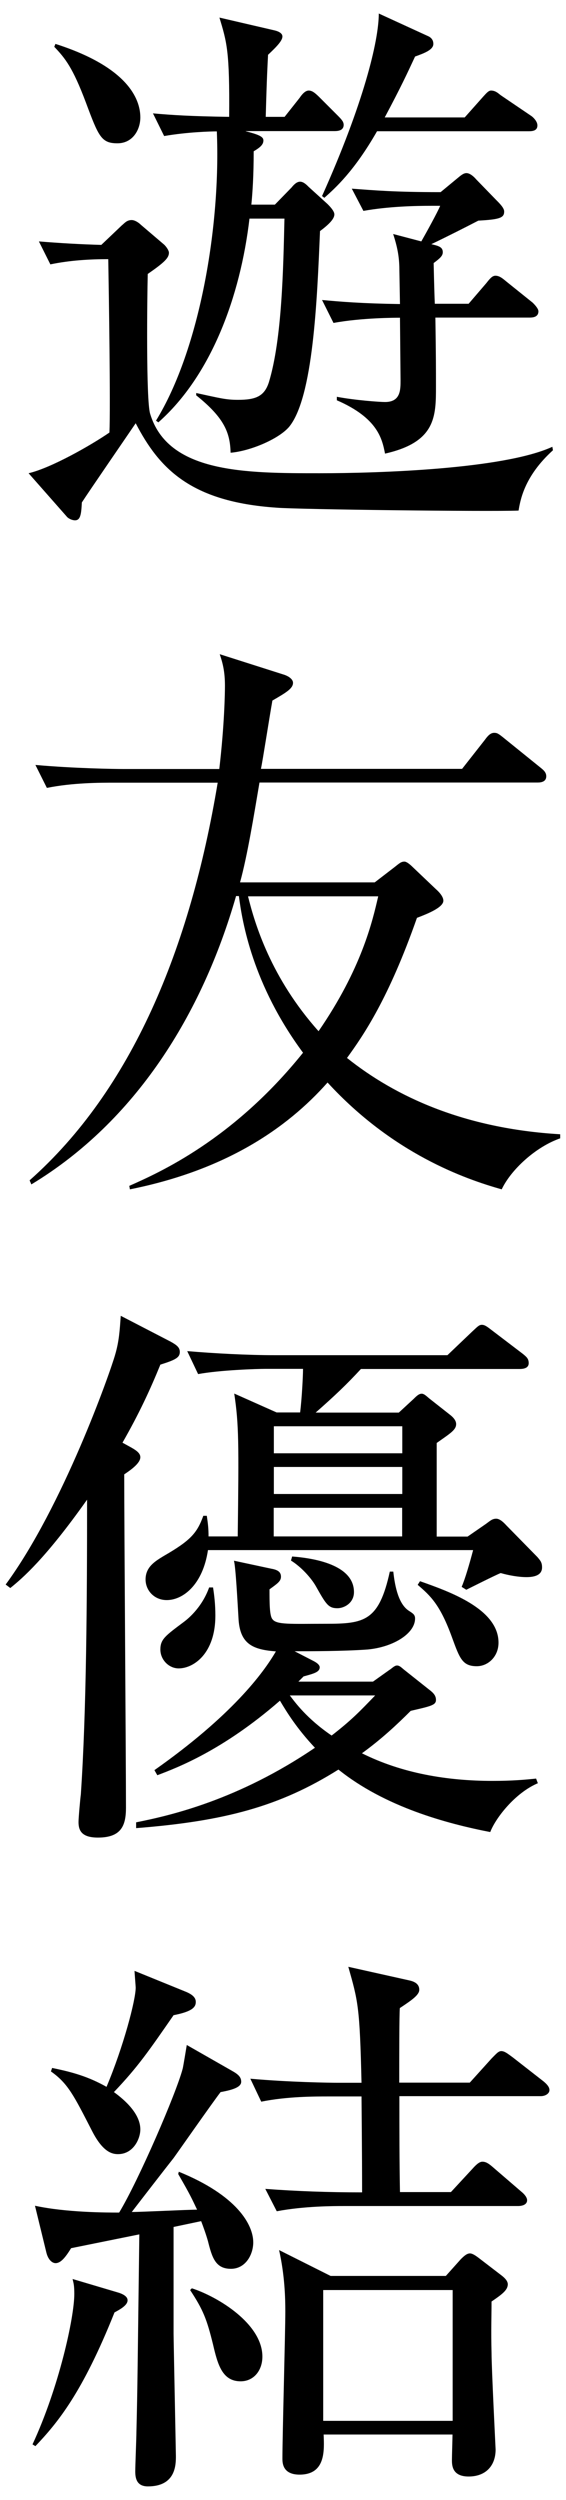
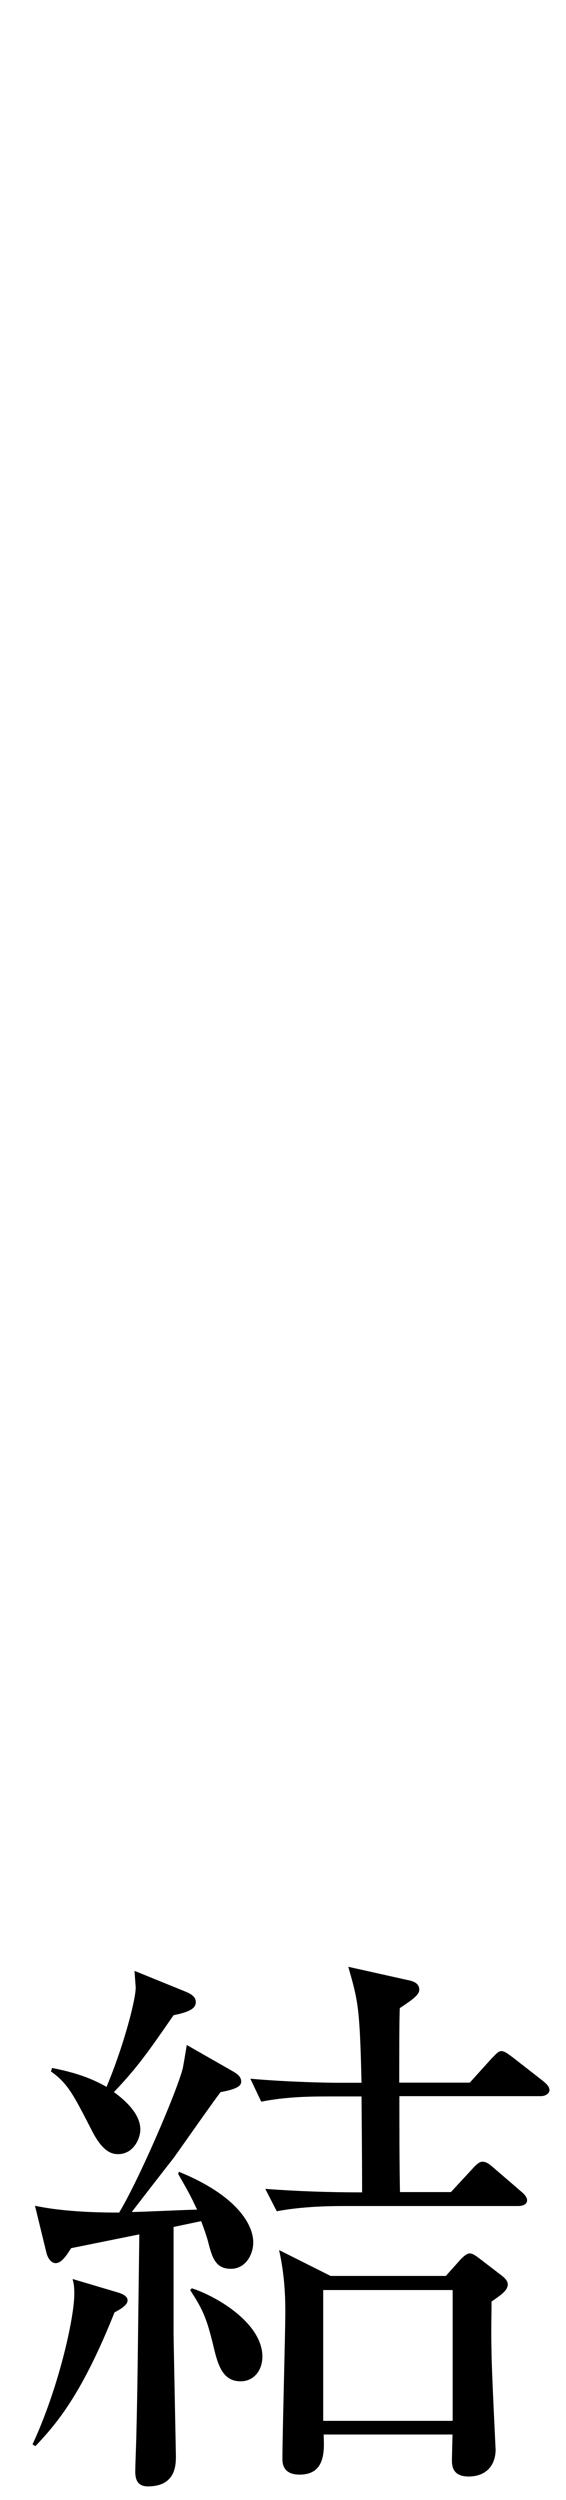
<svg xmlns="http://www.w3.org/2000/svg" version="1.1" id="レイヤー_1" x="0px" y="0px" viewBox="0 0 39 172" style="enable-background:new 0 0 39 172;" xml:space="preserve">
  <g>
-     <path d="M2.68,16.61c1.46,0.12,2.88,0.2,4.3,0.24L8.4,15.5c0.16-0.12,0.32-0.36,0.67-0.36c0.24,0,0.51,0.2,0.63,0.32l1.62,1.38   c0.16,0.16,0.32,0.4,0.32,0.55c0,0.36-0.32,0.67-1.46,1.46c-0.04,1.66-0.12,8.61,0.16,9.6c1.22,4.11,6.59,4.11,11.69,4.11   c4.07,0,12.68-0.28,16.03-1.82l0.04,0.24c-2.01,1.82-2.25,3.48-2.37,4.15c-2.13,0.08-15.24-0.08-16.67-0.2   c-5.92-0.4-8.09-2.69-9.71-5.81c-0.59,0.87-3.2,4.66-3.71,5.45C5.6,35.33,5.56,35.8,5.17,35.8c-0.2,0-0.47-0.12-0.59-0.28   l-2.61-2.96c1.54-0.36,4.26-1.9,5.57-2.8c0.08-1.7-0.04-9.64-0.08-11.93c-1.26,0-2.65,0.08-3.99,0.36L2.68,16.61z M3.82,3.02   C8.76,4.6,9.67,6.78,9.67,8.08c0,0.83-0.51,1.78-1.58,1.78c-1.11,0-1.3-0.47-2.17-2.8C5.01,4.64,4.49,4.01,3.74,3.22L3.82,3.02z    M16.93,9.03c0.95,0.24,1.22,0.39,1.22,0.63c0,0.28-0.2,0.47-0.67,0.75c0,1.7-0.08,2.84-0.16,3.67h1.62l1.15-1.18   c0.16-0.2,0.36-0.4,0.59-0.4c0.24,0,0.47,0.24,0.59,0.36l1.3,1.18c0.12,0.12,0.47,0.47,0.47,0.71c0,0.32-0.4,0.71-0.99,1.15   c-0.2,4.78-0.47,11.45-2.13,13.47c-0.71,0.83-2.65,1.66-4.03,1.78c-0.04-1.34-0.39-2.37-2.37-3.95v-0.16   c1.66,0.36,2.05,0.47,2.88,0.47c1.22,0,1.82-0.24,2.13-1.22c0.91-3,0.99-7.9,1.07-11.25h-2.41c-0.63,5.37-2.65,10.82-6.28,14.02   l-0.16-0.12c3.04-4.94,4.46-13.47,4.19-19.9c-0.39,0-2.01,0.04-3.63,0.32L10.54,7.8c1.34,0.12,2.61,0.2,5.25,0.24   c0.04-4.54-0.16-5.13-0.67-6.83l3.75,0.87c0.2,0.04,0.59,0.16,0.59,0.43c0,0.28-0.36,0.67-0.99,1.26   c-0.04,0.83-0.08,1.38-0.16,4.27h1.3l1.03-1.3c0.16-0.24,0.39-0.51,0.63-0.51c0.24,0,0.43,0.16,0.71,0.43l1.3,1.3   c0.28,0.28,0.4,0.43,0.4,0.63c0,0.4-0.4,0.43-0.63,0.43H16.93z M32.02,8.08l1.3-1.46c0.12-0.12,0.32-0.39,0.51-0.39   c0.32,0,0.51,0.2,0.67,0.32L36.64,8c0.2,0.16,0.39,0.4,0.39,0.63c0,0.36-0.32,0.4-0.59,0.4H25.98c-1.58,2.76-2.88,3.91-3.63,4.58   l-0.16-0.12c2.84-6.32,3.91-10.66,3.91-12.56l3.36,1.54c0.2,0.08,0.4,0.24,0.4,0.55c0,0.4-0.59,0.63-1.26,0.87   c-0.55,1.18-0.95,2.05-2.09,4.19H32.02z M24.24,12.98c1.62,0.12,2.96,0.24,6.12,0.24l1.15-0.95c0.24-0.2,0.43-0.36,0.63-0.36   c0.24,0,0.51,0.24,0.67,0.43l1.38,1.42c0.24,0.24,0.55,0.55,0.55,0.79c0,0.43-0.28,0.55-1.78,0.63c-0.83,0.43-2.09,1.07-3.24,1.62   c0.51,0.12,0.79,0.2,0.79,0.55c0,0.24-0.16,0.4-0.63,0.75c0,0,0.04,1.86,0.08,2.8h2.33l1.22-1.42c0.28-0.36,0.43-0.51,0.63-0.51   c0.28,0,0.51,0.2,0.75,0.4l1.82,1.46c0.12,0.12,0.39,0.4,0.39,0.59c0,0.4-0.39,0.43-0.59,0.43H30c0.04,2.65,0.04,3.55,0.04,4.74   c0,2.05,0,3.83-3.51,4.62c-0.2-1.03-0.51-2.45-3.32-3.67v-0.24c1.26,0.24,2.96,0.36,3.32,0.36c1.07,0,1.07-0.83,1.07-1.5l-0.04-4.3   c-0.28,0-2.65,0-4.58,0.36l-0.79-1.58c1.3,0.12,2.72,0.24,5.37,0.28l-0.04-2.25c0-0.83-0.08-1.5-0.43-2.57l1.94,0.51   c0.36-0.63,1.14-2.05,1.3-2.45h-0.63c-1.07,0-2.92,0.04-4.66,0.35L24.24,12.98z" />
-     <path d="M16.26,61.67c-2.33,8.1-6.91,15.48-14.1,19.82l-0.12-0.28C9.08,74.98,13.1,65.27,15,53.85H7.89c-0.99,0-2.88,0-4.66,0.36   l-0.79-1.58c2.69,0.24,5.49,0.28,6.08,0.28h6.59c0.36-3.08,0.39-5.29,0.39-5.73c0-0.99-0.16-1.58-0.36-2.17l4.46,1.42   c0.24,0.08,0.59,0.28,0.59,0.55c0,0.39-0.47,0.67-1.42,1.22c-0.2,1.11-0.67,4.15-0.79,4.7h13.86l1.58-2.01   c0.2-0.28,0.39-0.47,0.63-0.47c0.2,0,0.28,0.04,0.71,0.39l2.49,2.01c0.2,0.16,0.39,0.32,0.39,0.59c0,0.36-0.32,0.43-0.59,0.43   H17.88c-0.39,2.29-0.83,5.02-1.34,6.87h9.28l1.34-1.03c0.36-0.28,0.47-0.4,0.71-0.4c0.16,0,0.43,0.24,0.55,0.36l1.62,1.54   c0.36,0.32,0.51,0.59,0.51,0.79c0,0.47-1.11,0.91-1.82,1.18c-1.94,5.53-3.67,8.06-4.82,9.64c3.32,2.65,8.06,4.86,14.69,5.25v0.28   c-1.7,0.59-3.4,2.17-4.03,3.51c-2.53-0.71-7.5-2.45-12-7.35c-2.84,3.2-7.07,6.04-13.62,7.35l-0.04-0.24   c2.05-0.91,7.15-3.16,11.97-9.16c-3.48-4.7-4.19-9-4.42-10.78H16.26z M17.09,61.67c0.47,1.9,1.58,5.61,4.86,9.28   c2.96-4.3,3.71-7.54,4.11-9.28H17.09z" />
-     <path d="M9.04,99.59c0.43,0.24,0.63,0.43,0.63,0.67c0,0.43-0.71,0.91-1.11,1.18c0,3.63,0.12,19.71,0.12,22.94   c0,1.22-0.32,2.05-1.93,2.05c-1.11,0-1.34-0.47-1.34-1.07c0-0.28,0.12-1.62,0.16-1.9C5.96,117.71,6,110.01,6,103.18   c-2.88,4.07-4.46,5.41-5.29,6.08l-0.32-0.24c3.95-5.37,7.19-14.57,7.54-15.8c0.28-0.95,0.32-1.7,0.39-2.69l3.44,1.78   c0.43,0.24,0.63,0.4,0.63,0.71c0,0.39-0.32,0.55-1.34,0.87c-0.71,1.74-1.46,3.36-2.61,5.37L9.04,99.59z M25.7,115.7l1.11-0.79   c0.2-0.12,0.36-0.32,0.55-0.32c0.16,0,0.28,0.12,0.47,0.28l1.74,1.38c0.32,0.24,0.47,0.43,0.47,0.71c0,0.36-0.36,0.43-1.74,0.75   c-0.95,0.95-2.01,1.94-3.36,2.92c2.76,1.38,5.88,1.9,9,1.9c1.34,0,2.25-0.08,3-0.16l0.12,0.32c-1.58,0.67-2.92,2.41-3.28,3.36   c-3.04-0.59-7.27-1.74-10.46-4.3c-4.03,2.53-7.82,3.55-13.94,4.03v-0.4c2.37-0.47,7.03-1.54,12.32-5.13   c-1.26-1.34-1.94-2.45-2.41-3.24c-3.95,3.44-7.11,4.62-8.45,5.13l-0.2-0.35c5.33-3.75,7.5-6.67,8.37-8.17   c-1.54-0.12-2.45-0.47-2.57-2.17c-0.08-1.34-0.2-3.63-0.32-4.07l2.57,0.55c0.47,0.08,0.67,0.24,0.67,0.55s-0.24,0.47-0.79,0.87   c0,0.91,0,1.82,0.2,2.05c0.28,0.4,1.26,0.32,3.67,0.32c2.65,0,3.67-0.16,4.42-3.59h0.24c0.12,1.11,0.39,2.29,1.11,2.72   c0.24,0.16,0.39,0.24,0.39,0.51c0,1.03-1.5,1.97-3.28,2.13c-1.66,0.12-3.91,0.12-5.02,0.12l1.3,0.67c0.32,0.16,0.43,0.32,0.43,0.43   c0,0.32-0.36,0.43-1.11,0.63c-0.2,0.2-0.28,0.28-0.36,0.36H25.7z M16.38,105.71c0.08-6.44,0.08-7.7-0.24-9.83l2.92,1.3h1.62   c0.12-0.95,0.2-2.53,0.2-3h-2.57c-0.59,0-3.12,0.08-4.66,0.36l-0.75-1.58c1.9,0.16,4.15,0.28,6.04,0.28h11.89l1.7-1.62   c0.35-0.32,0.47-0.47,0.67-0.47s0.36,0.12,0.71,0.39l2.13,1.62c0.24,0.2,0.39,0.32,0.39,0.63c0,0.36-0.39,0.4-0.63,0.4H24.87   c-0.99,1.07-1.78,1.82-3.12,3h5.73l1.03-0.95c0.2-0.2,0.36-0.35,0.55-0.35c0.16,0,0.32,0.16,0.51,0.32l1.5,1.18   c0.24,0.2,0.36,0.4,0.36,0.59c0,0.4-0.39,0.63-1.34,1.3v6.44h2.13l1.26-0.87c0.28-0.2,0.43-0.36,0.71-0.36   c0.2,0,0.43,0.16,0.71,0.47l2.13,2.17c0.2,0.24,0.32,0.36,0.32,0.71c0,0.51-0.47,0.67-1.07,0.67c-0.55,0-1.22-0.12-1.78-0.28   c-0.32,0.12-2.29,1.11-2.37,1.15l-0.32-0.2c0.24-0.55,0.55-1.62,0.79-2.53H14.33c-0.36,2.41-1.74,3.44-2.84,3.44   c-0.87,0-1.46-0.67-1.46-1.42c0-0.87,0.67-1.26,1.26-1.62c1.86-1.07,2.29-1.58,2.72-2.76h0.24c0.08,0.55,0.12,0.87,0.12,1.42H16.38   z M14.68,109.22c0.08,0.51,0.16,1.15,0.16,1.94c0,2.61-1.5,3.63-2.53,3.63c-0.67,0-1.26-0.59-1.26-1.3s0.35-0.95,1.62-1.9   c0.16-0.12,1.22-0.91,1.74-2.37H14.68z M18.87,98.13v1.86h8.85v-1.86H18.87z M18.87,100.93v1.86h8.85v-1.86H18.87z M27.71,105.71   v-1.97h-8.85v1.97H27.71z M19.97,116.65c0.36,0.47,1.15,1.58,2.88,2.76c1.38-1.07,1.94-1.66,3-2.76H19.97z M20.13,107.09   c0.99,0.08,4.26,0.4,4.26,2.45c0,0.75-0.67,1.11-1.14,1.11c-0.63,0-0.79-0.28-1.5-1.54c-0.32-0.55-0.99-1.3-1.7-1.74L20.13,107.09z    M28.94,108.79c2.01,0.71,5.41,1.9,5.41,4.23c0,0.95-0.71,1.62-1.5,1.62c-0.99,0-1.18-0.55-1.7-1.97c-0.83-2.29-1.5-2.88-2.37-3.63   L28.94,108.79z" />
    <path d="M7.89,159.1c-2.21,5.53-3.91,7.58-5.45,9.2l-0.2-0.12c1.82-3.91,2.88-8.73,2.88-10.35c0-0.55-0.04-0.71-0.12-1.03l3.2,0.95   c0.24,0.08,0.59,0.24,0.59,0.51C8.8,158.59,8.32,158.87,7.89,159.1z M15.91,156.1c-1.07,0-1.3-0.79-1.58-1.9   c-0.12-0.43-0.32-0.99-0.47-1.38l-1.9,0.4v7.35c0,0.36,0.16,8.21,0.16,8.41c0,0.59,0,2.09-1.93,2.09c-0.79,0-0.87-0.59-0.87-1.03   c0-0.43,0.08-2.33,0.08-2.73c0.08-3.2,0.08-4.46,0.2-13.58l-4.7,0.95c-0.39,0.63-0.71,1.03-1.07,1.03c-0.24,0-0.51-0.24-0.63-0.71   l-0.79-3.24c2.17,0.47,4.98,0.47,5.8,0.47c1.34-2.21,3.95-8.25,4.38-9.91c0.04-0.16,0.24-1.38,0.28-1.62l3.12,1.78   c0.43,0.24,0.63,0.43,0.63,0.75c0,0.35-0.51,0.55-1.42,0.71c-0.55,0.71-3.04,4.27-3.24,4.54c-0.47,0.59-2.49,3.2-2.88,3.71   c0.71,0,3.83-0.16,4.5-0.16c-0.36-0.75-0.43-0.95-1.3-2.45l0.04-0.16c3.99,1.62,5.13,3.63,5.13,4.86   C17.45,155.11,16.93,156.1,15.91,156.1z M11.96,138.65c-1.7,2.45-2.45,3.55-4.11,5.29c0.43,0.32,1.82,1.34,1.82,2.57   c0,0.63-0.47,1.7-1.54,1.7c-0.39,0-1.03-0.12-1.78-1.58c-1.26-2.45-1.66-3.28-2.84-4.11l0.08-0.24c1.38,0.28,2.49,0.59,3.75,1.3   c1.15-2.72,2.01-5.96,2.01-6.83c0-0.08-0.08-1.03-0.08-1.15l3.59,1.46c0.36,0.16,0.63,0.36,0.63,0.67   C13.5,138.13,13.18,138.41,11.96,138.65z M16.58,163.84c-1.26,0-1.58-1.15-1.9-2.53c-0.43-1.74-0.67-2.37-1.58-3.75l0.12-0.12   c1.82,0.59,4.86,2.45,4.86,4.7C18.08,163.09,17.49,163.84,16.58,163.84z M37.27,144.22h-9.75c0,2.45,0,4.46,0.04,6.6h3.51l1.5-1.62   c0.32-0.36,0.51-0.47,0.67-0.47c0.24,0,0.43,0.12,0.75,0.4l1.93,1.66c0.2,0.16,0.4,0.39,0.4,0.59c0,0.28-0.28,0.4-0.63,0.4H23.73   c-0.71,0-2.76,0-4.66,0.36l-0.79-1.54c2.17,0.16,4.3,0.24,6.67,0.24c0-2.73-0.04-6.48-0.04-6.6h-2.25c-0.99,0-2.88,0-4.66,0.36   l-0.75-1.58c2.69,0.24,5.49,0.28,6.04,0.28h1.62c-0.12-5.25-0.24-5.61-0.91-7.98l4.26,0.95c0.32,0.08,0.63,0.24,0.63,0.63   c0,0.36-0.51,0.71-1.34,1.26c-0.04,0.39-0.04,3.44-0.04,5.13h4.86l1.5-1.66c0.32-0.32,0.47-0.51,0.67-0.51   c0.24,0,0.47,0.2,0.79,0.43l2.13,1.66c0.24,0.2,0.4,0.39,0.4,0.59C37.86,144.06,37.55,144.22,37.27,144.22z M33.87,158.35   c0,0.95-0.04,1.97,0,3.55c0,1.03,0.28,6.6,0.28,6.63c0,1.11-0.67,1.86-1.86,1.86c-1.15,0-1.15-0.79-1.15-1.15   c0-0.28,0.04-1.5,0.04-1.74H22.3c0.04,1.07,0.16,2.76-1.66,2.76c-1.18,0-1.18-0.83-1.18-1.11c0-1.62,0.2-8.65,0.2-10.11   c0-0.95-0.04-2.49-0.43-4.23l3.55,1.78h7.94l1.03-1.15c0.24-0.24,0.43-0.4,0.63-0.4c0.16,0,0.36,0.12,0.67,0.36l1.54,1.18   c0.2,0.16,0.4,0.36,0.4,0.59C34.98,157.56,34.62,157.84,33.87,158.35z M31.19,157.56h-8.92v9h8.92V157.56z" />
  </g>
</svg>